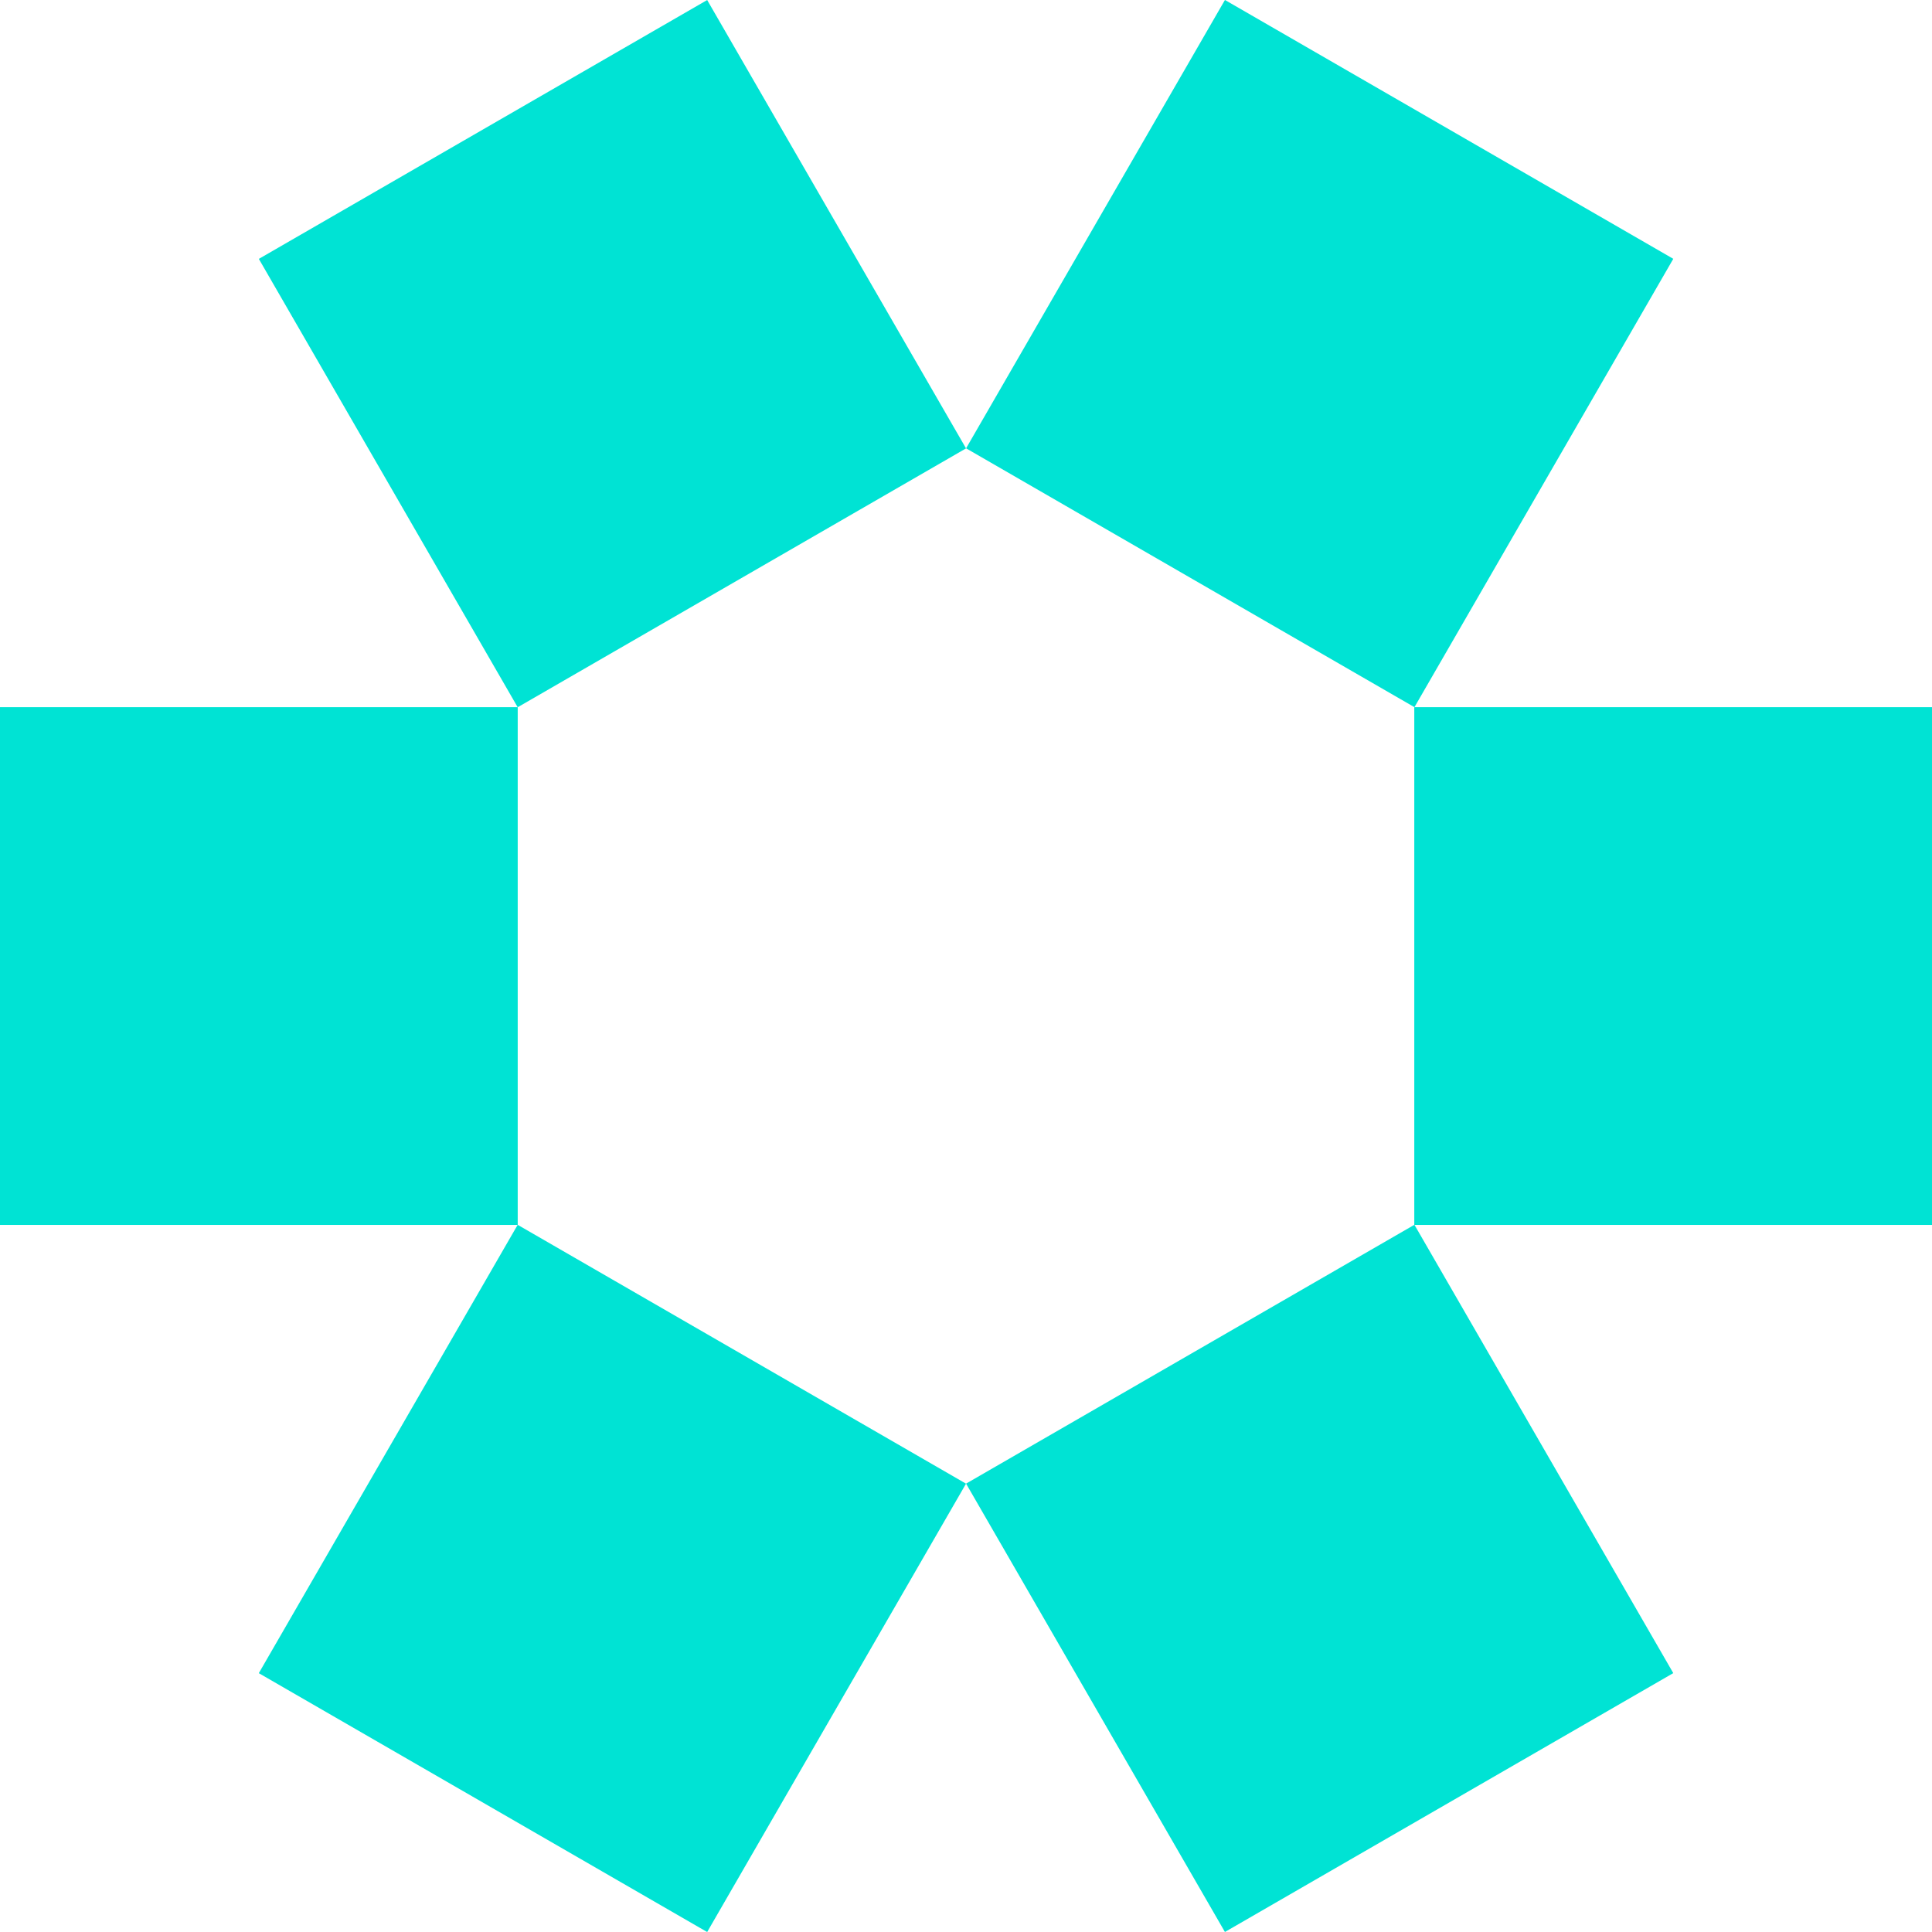
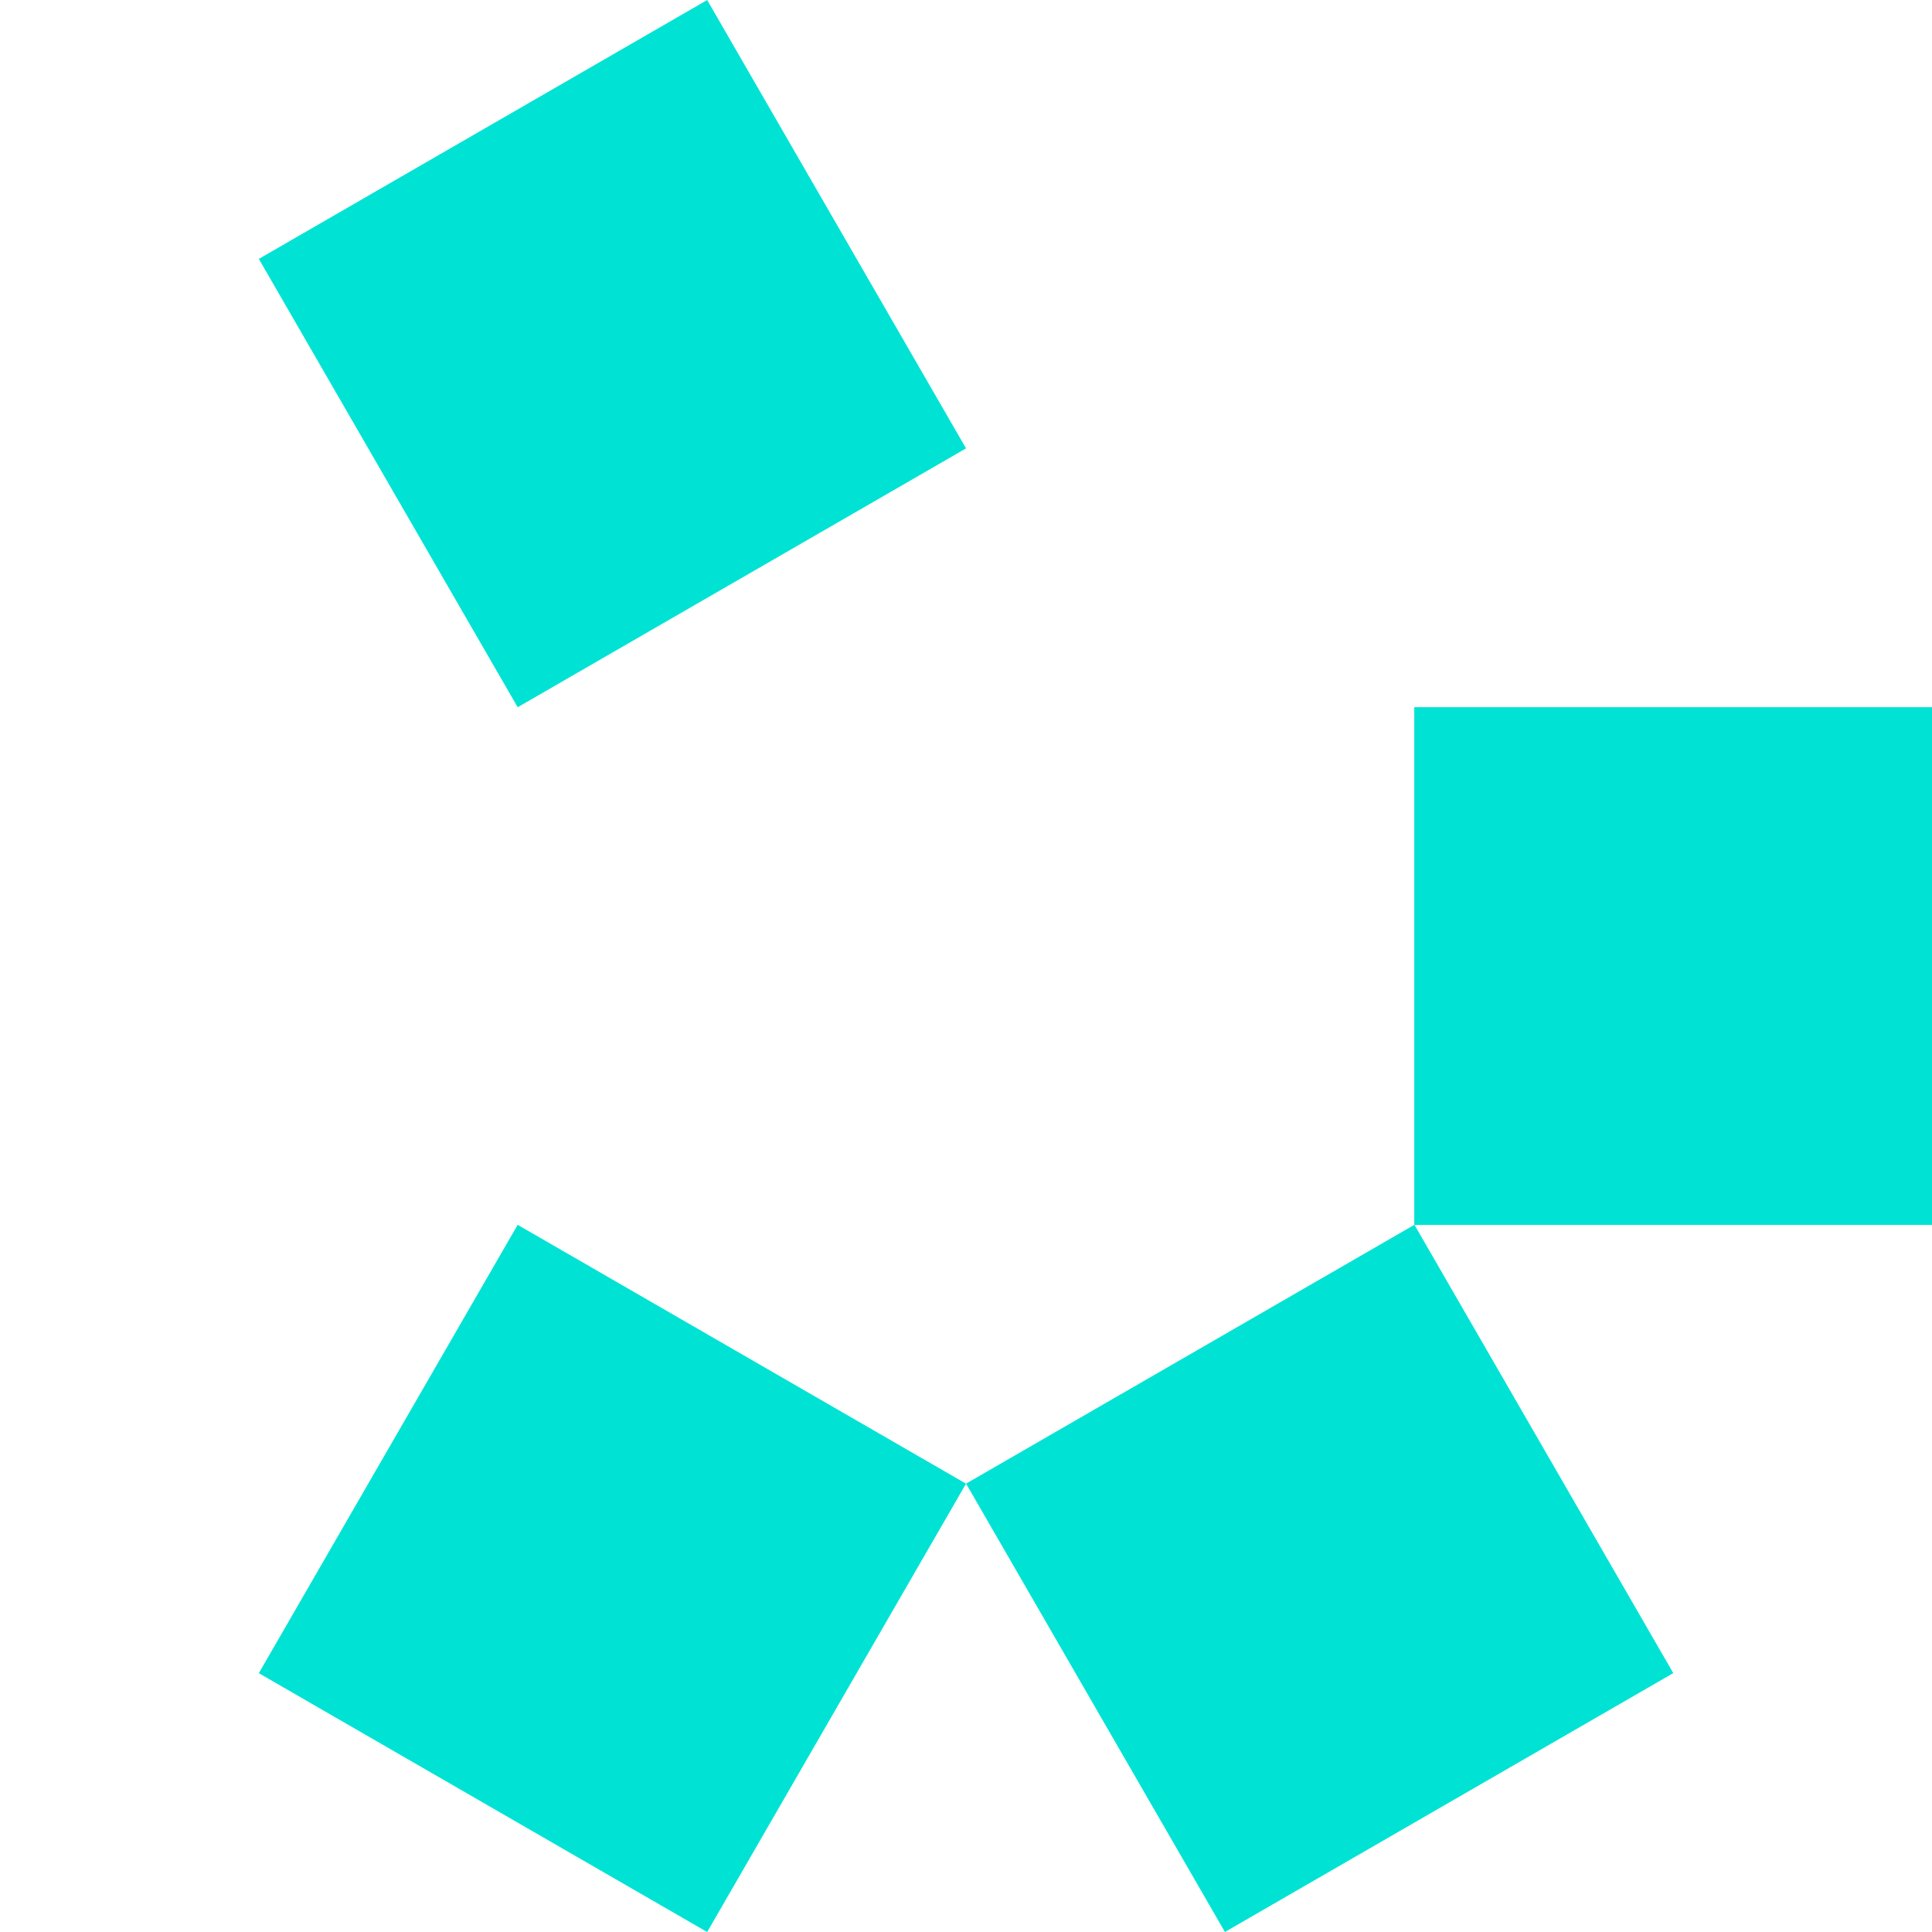
<svg xmlns="http://www.w3.org/2000/svg" id="Livello_2" data-name="Livello 2" viewBox="0 0 192 192">
  <defs>
    <style> .cls-1 { fill: #00e3d4; } </style>
  </defs>
  <g id="_Layer_" data-name="&amp;lt;Layer&amp;gt;">
    <g>
      <rect class="cls-1" x="140.55" y="70.28" width="51.45" height="51.45" />
      <rect class="cls-1" x="105.42" y="131.14" width="51.45" height="51.45" transform="translate(-60.86 86.58) rotate(-30)" />
-       <rect class="cls-1" y="70.28" width="51.45" height="51.45" />
      <rect class="cls-1" x="35.14" y="131.14" width="51.45" height="51.45" transform="translate(-105.42 131.14) rotate(-60)" />
      <rect class="cls-1" x="35.14" y="9.42" width="51.45" height="51.45" transform="translate(-9.42 35.14) rotate(-30)" />
-       <rect class="cls-1" x="105.42" y="9.42" width="51.45" height="51.45" transform="translate(35.14 131.14) rotate(-60)" />
    </g>
  </g>
</svg>